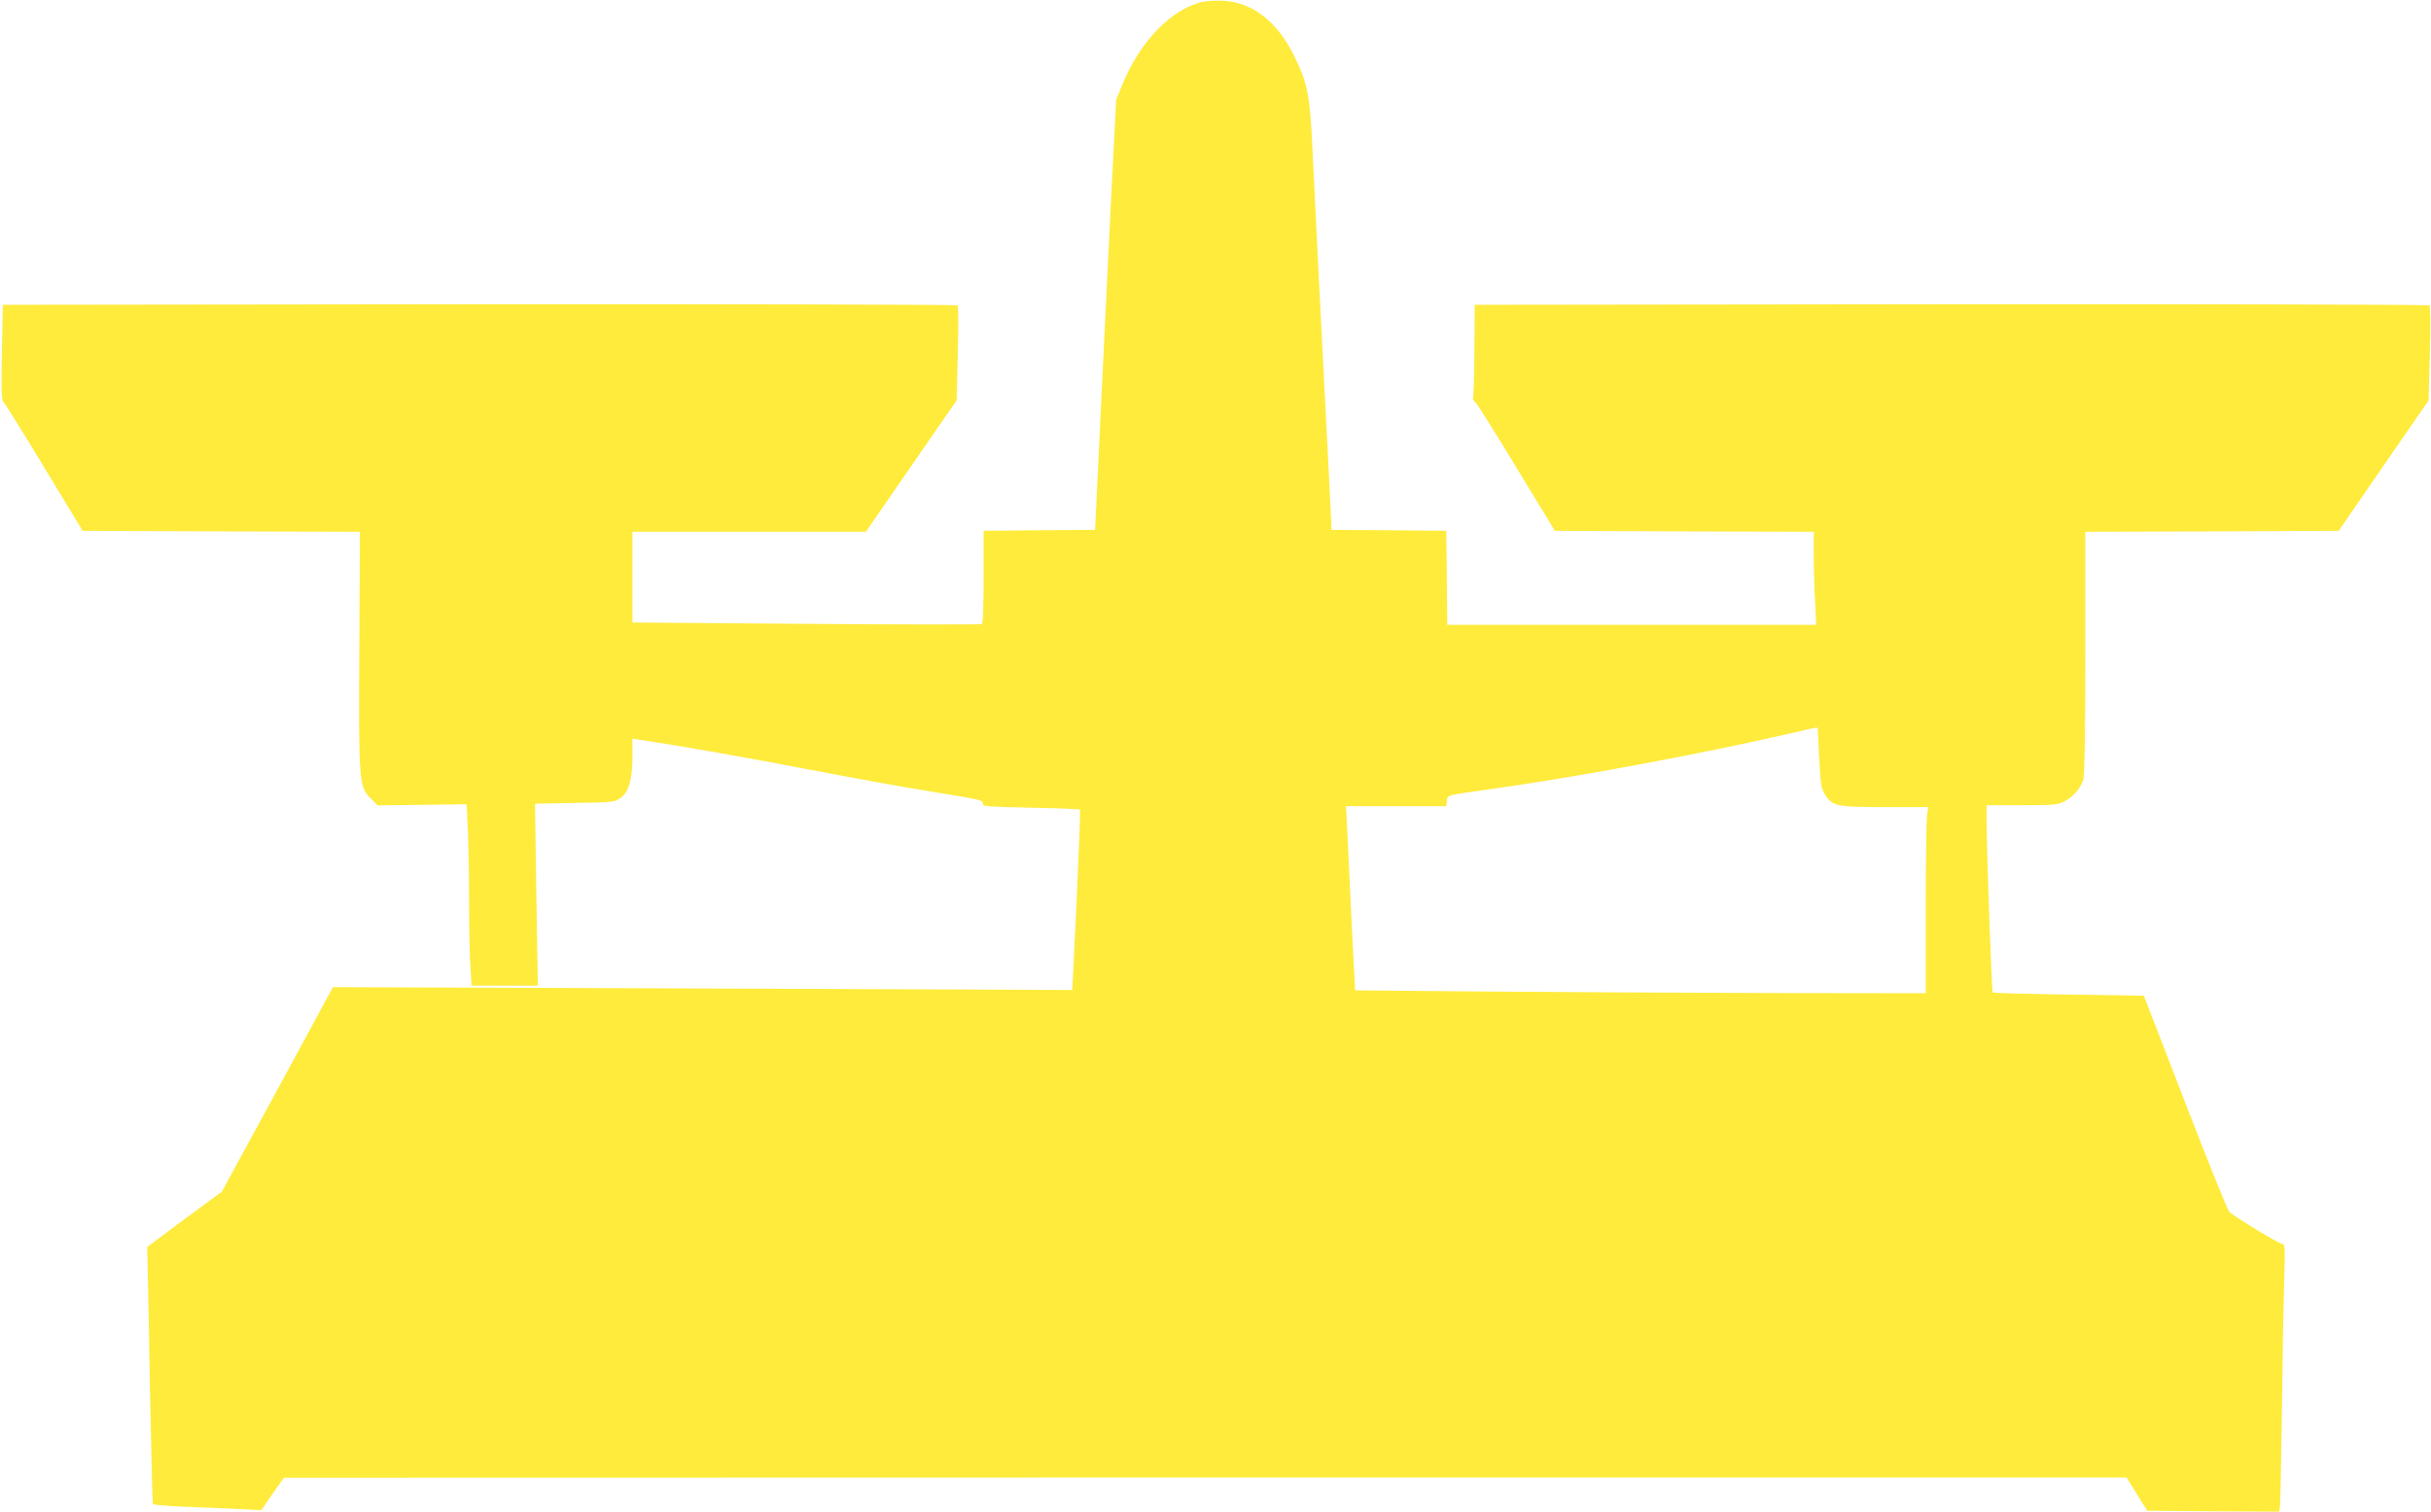
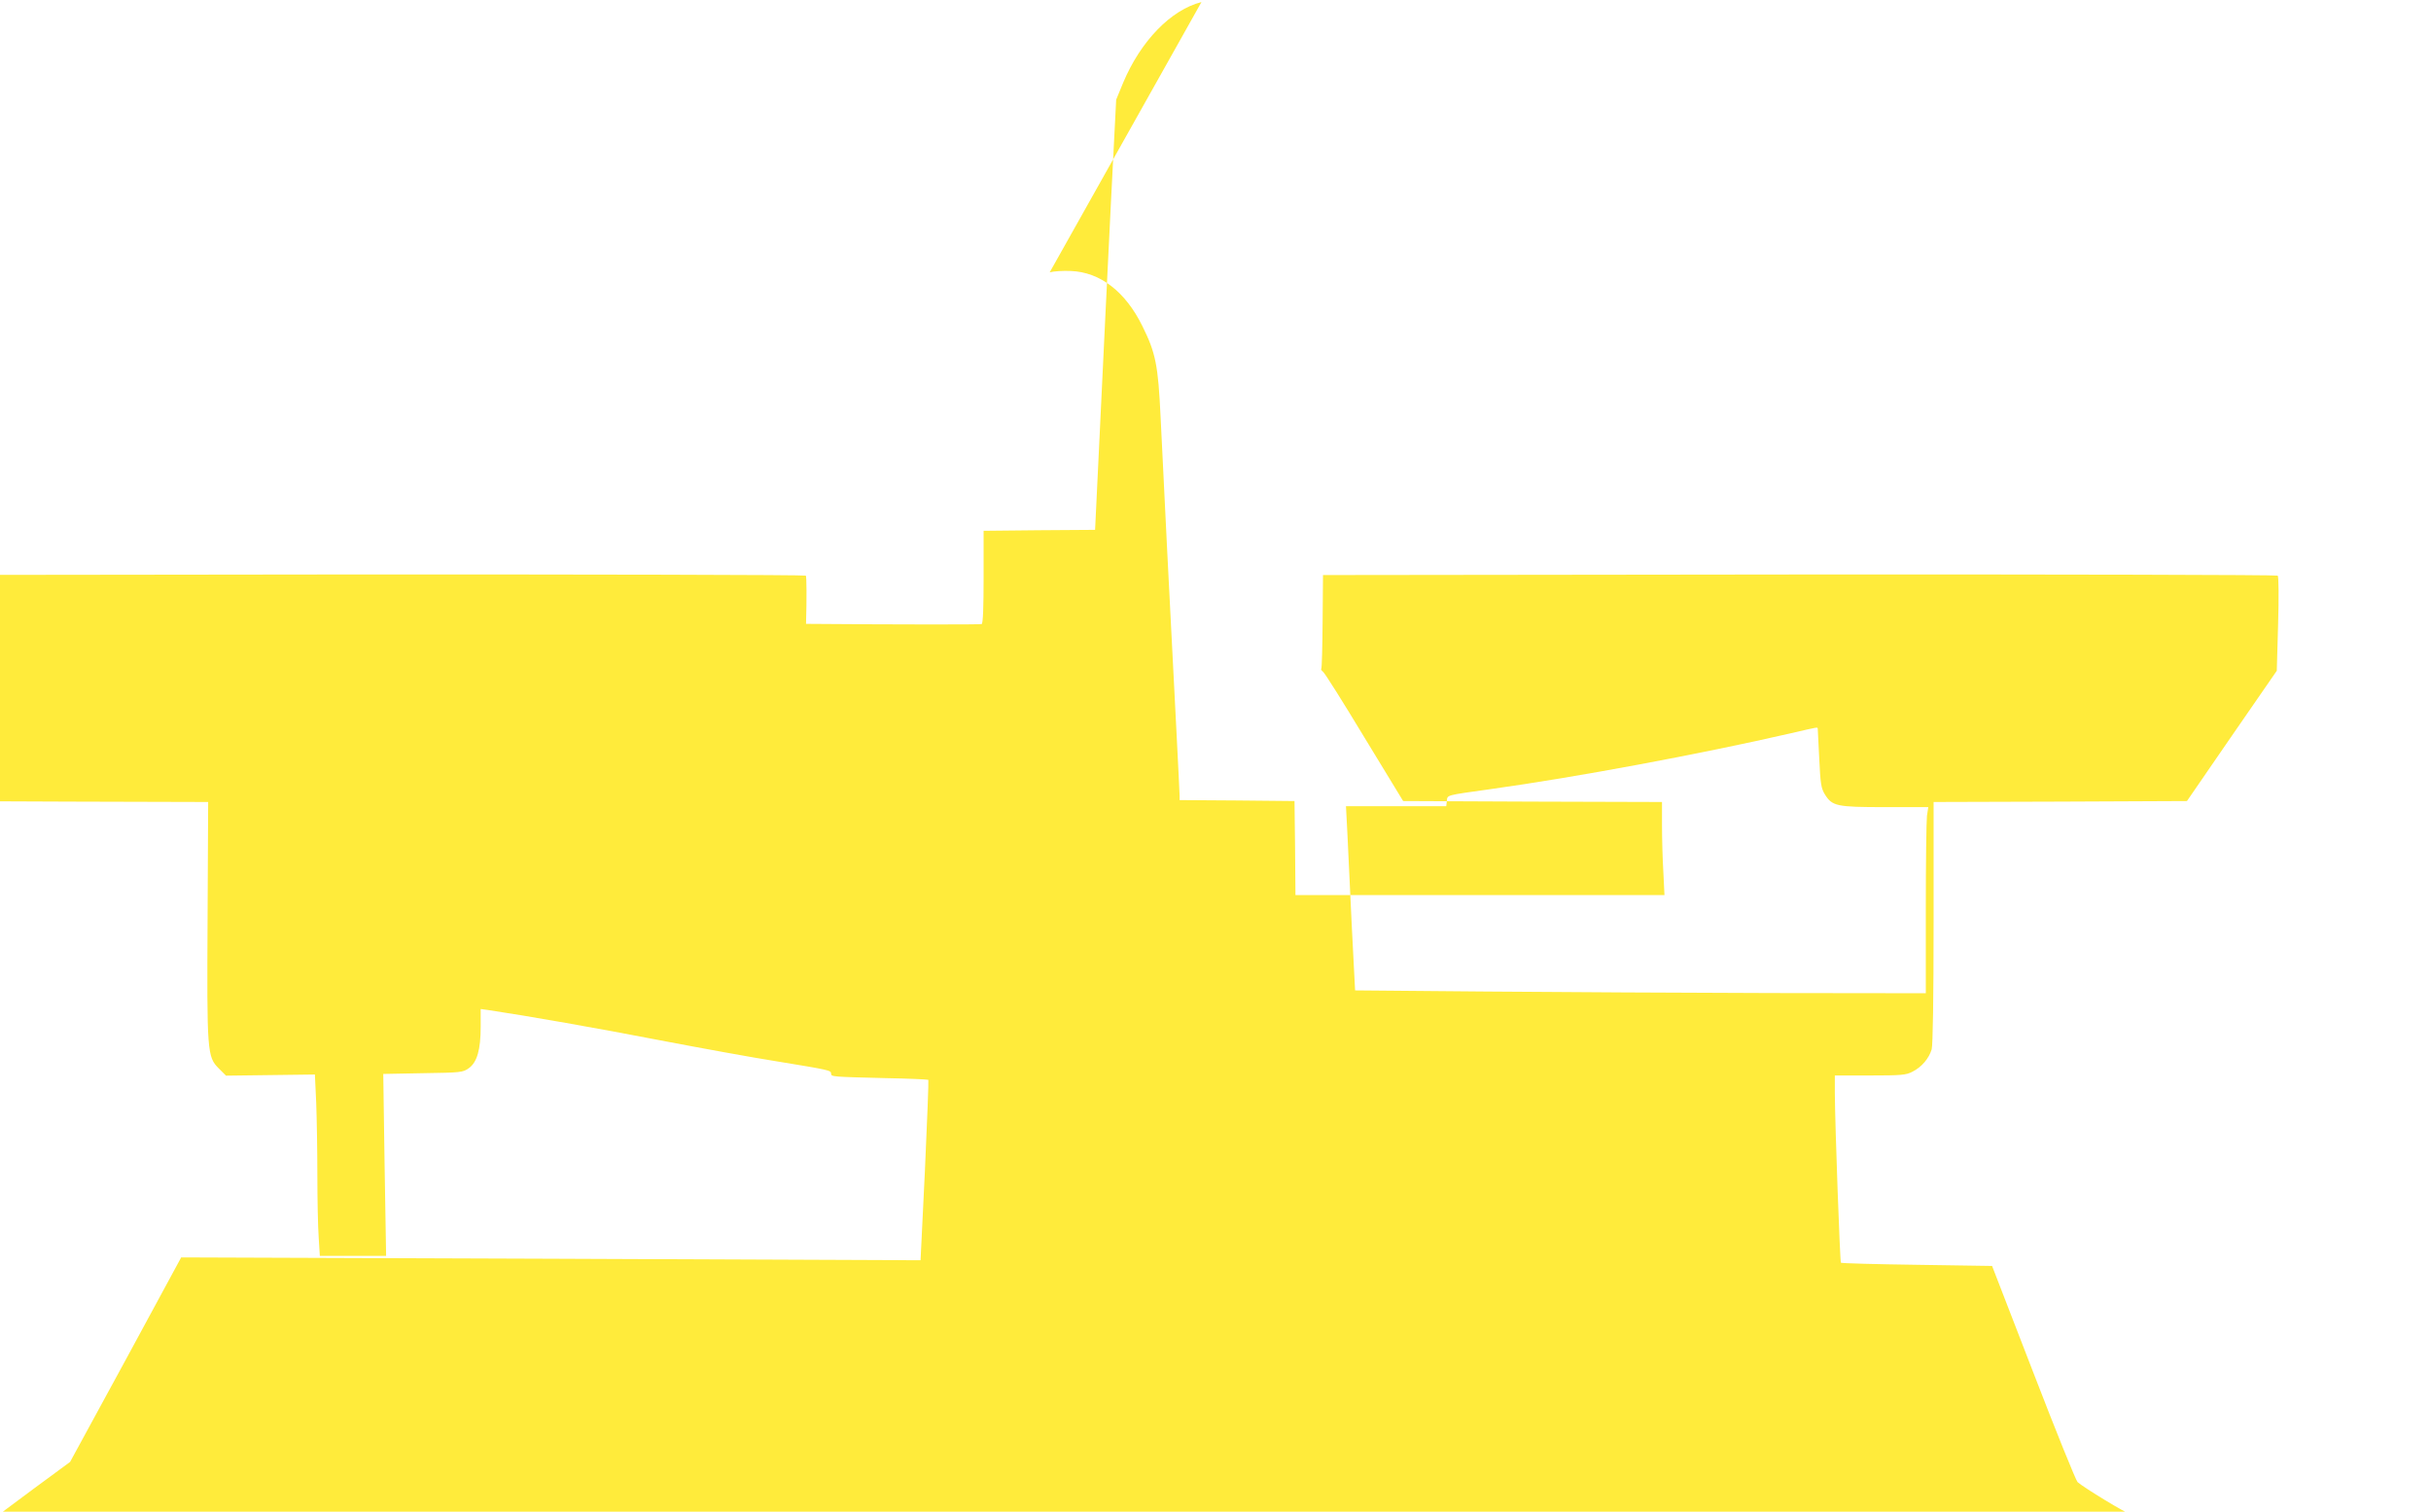
<svg xmlns="http://www.w3.org/2000/svg" version="1.0" width="1280pt" height="796pt" viewBox="0 0 1280 796" preserveAspectRatio="xMidYMid meet">
  <g transform="translate(0,796) scale(0.1,-0.1)" fill="#ffeb3b" stroke="none">
-     <path d="M6326 7949 c-160 -40 -320 -205 -412 -424 l-37 -90 -28 -550 c-15 -302 -40 -812 -55 -1132 l-28 -583 -294 -2 -293 -3 0 -242 c0 -161 -3 -244 -10 -249 -6 -3 -422 -3 -925 1 l-914 7 0 239 0 239 614 0 615 0 239 346 239 346 6 246 c4 135 3 250 -1 254 -4 4 -1137 7 -2518 6 l-2509 -3 -5 -250 c-4 -192 -2 -252 7 -260 7 -5 104 -161 215 -345 l203 -335 730 -3 730 -2 -3 -613 c-4 -705 -2 -729 59 -790 l38 -38 234 3 234 3 7 -149 c3 -82 6 -253 6 -380 0 -127 3 -275 7 -328 l6 -98 174 0 175 0 -8 479 -7 479 209 4 c199 3 210 4 241 26 44 31 63 98 63 219 l0 93 43 -6 c201 -30 578 -96 902 -159 215 -41 489 -91 610 -110 281 -46 290 -48 290 -65 0 -17 5 -17 288 -24 120 -2 221 -7 224 -9 2 -3 -6 -218 -18 -478 l-23 -472 -1946 8 -1947 7 -292 -539 -293 -538 -197 -145 -196 -146 2 -89 c2 -50 7 -353 13 -674 6 -321 13 -587 15 -591 3 -4 78 -10 167 -14 90 -3 217 -9 283 -12 l121 -6 59 86 60 85 4851 1 4851 0 54 -87 55 -88 347 -3 347 -2 4 22 c3 13 7 239 11 503 3 264 8 571 12 683 5 181 4 202 -10 202 -17 0 -250 142 -279 169 -9 9 -114 268 -233 577 l-217 561 -395 6 c-218 3 -398 8 -401 11 -5 6 -31 723 -32 894 l0 92 185 0 c165 0 190 2 224 20 48 24 87 70 101 118 6 24 10 265 10 669 l0 633 667 2 667 3 236 343 237 343 7 246 c4 135 3 250 -2 255 -4 4 -1137 7 -2518 6 l-2509 -3 -2 -244 c-1 -134 -4 -246 -7 -249 -3 -3 1 -10 9 -16 9 -6 107 -162 218 -346 l204 -335 681 -3 682 -2 0 -123 c0 -68 3 -179 7 -245 l6 -122 -971 0 -972 0 -2 248 -3 247 -302 3 -303 2 0 23 c0 12 -7 150 -15 307 -35 672 -72 1408 -85 1685 -13 276 -26 340 -96 481 -89 181 -222 284 -376 290 -40 2 -90 -1 -112 -7z m3245 -3826 c0 -5 4 -76 8 -159 6 -130 10 -155 29 -186 39 -63 61 -68 317 -68 l228 0 -7 -46 c-3 -26 -6 -246 -6 -490 l0 -444 -812 1 c-447 1 -1123 5 -1503 8 l-690 6 -17 330 c-9 182 -19 400 -23 485 l-8 155 264 0 264 0 3 27 c4 33 -10 29 232 63 446 62 1101 184 1580 294 146 34 140 33 141 24z" />
+     <path d="M6326 7949 c-160 -40 -320 -205 -412 -424 l-37 -90 -28 -550 c-15 -302 -40 -812 -55 -1132 l-28 -583 -294 -2 -293 -3 0 -242 c0 -161 -3 -244 -10 -249 -6 -3 -422 -3 -925 1 c4 135 3 250 -1 254 -4 4 -1137 7 -2518 6 l-2509 -3 -5 -250 c-4 -192 -2 -252 7 -260 7 -5 104 -161 215 -345 l203 -335 730 -3 730 -2 -3 -613 c-4 -705 -2 -729 59 -790 l38 -38 234 3 234 3 7 -149 c3 -82 6 -253 6 -380 0 -127 3 -275 7 -328 l6 -98 174 0 175 0 -8 479 -7 479 209 4 c199 3 210 4 241 26 44 31 63 98 63 219 l0 93 43 -6 c201 -30 578 -96 902 -159 215 -41 489 -91 610 -110 281 -46 290 -48 290 -65 0 -17 5 -17 288 -24 120 -2 221 -7 224 -9 2 -3 -6 -218 -18 -478 l-23 -472 -1946 8 -1947 7 -292 -539 -293 -538 -197 -145 -196 -146 2 -89 c2 -50 7 -353 13 -674 6 -321 13 -587 15 -591 3 -4 78 -10 167 -14 90 -3 217 -9 283 -12 l121 -6 59 86 60 85 4851 1 4851 0 54 -87 55 -88 347 -3 347 -2 4 22 c3 13 7 239 11 503 3 264 8 571 12 683 5 181 4 202 -10 202 -17 0 -250 142 -279 169 -9 9 -114 268 -233 577 l-217 561 -395 6 c-218 3 -398 8 -401 11 -5 6 -31 723 -32 894 l0 92 185 0 c165 0 190 2 224 20 48 24 87 70 101 118 6 24 10 265 10 669 l0 633 667 2 667 3 236 343 237 343 7 246 c4 135 3 250 -2 255 -4 4 -1137 7 -2518 6 l-2509 -3 -2 -244 c-1 -134 -4 -246 -7 -249 -3 -3 1 -10 9 -16 9 -6 107 -162 218 -346 l204 -335 681 -3 682 -2 0 -123 c0 -68 3 -179 7 -245 l6 -122 -971 0 -972 0 -2 248 -3 247 -302 3 -303 2 0 23 c0 12 -7 150 -15 307 -35 672 -72 1408 -85 1685 -13 276 -26 340 -96 481 -89 181 -222 284 -376 290 -40 2 -90 -1 -112 -7z m3245 -3826 c0 -5 4 -76 8 -159 6 -130 10 -155 29 -186 39 -63 61 -68 317 -68 l228 0 -7 -46 c-3 -26 -6 -246 -6 -490 l0 -444 -812 1 c-447 1 -1123 5 -1503 8 l-690 6 -17 330 c-9 182 -19 400 -23 485 l-8 155 264 0 264 0 3 27 c4 33 -10 29 232 63 446 62 1101 184 1580 294 146 34 140 33 141 24z" />
  </g>
</svg>